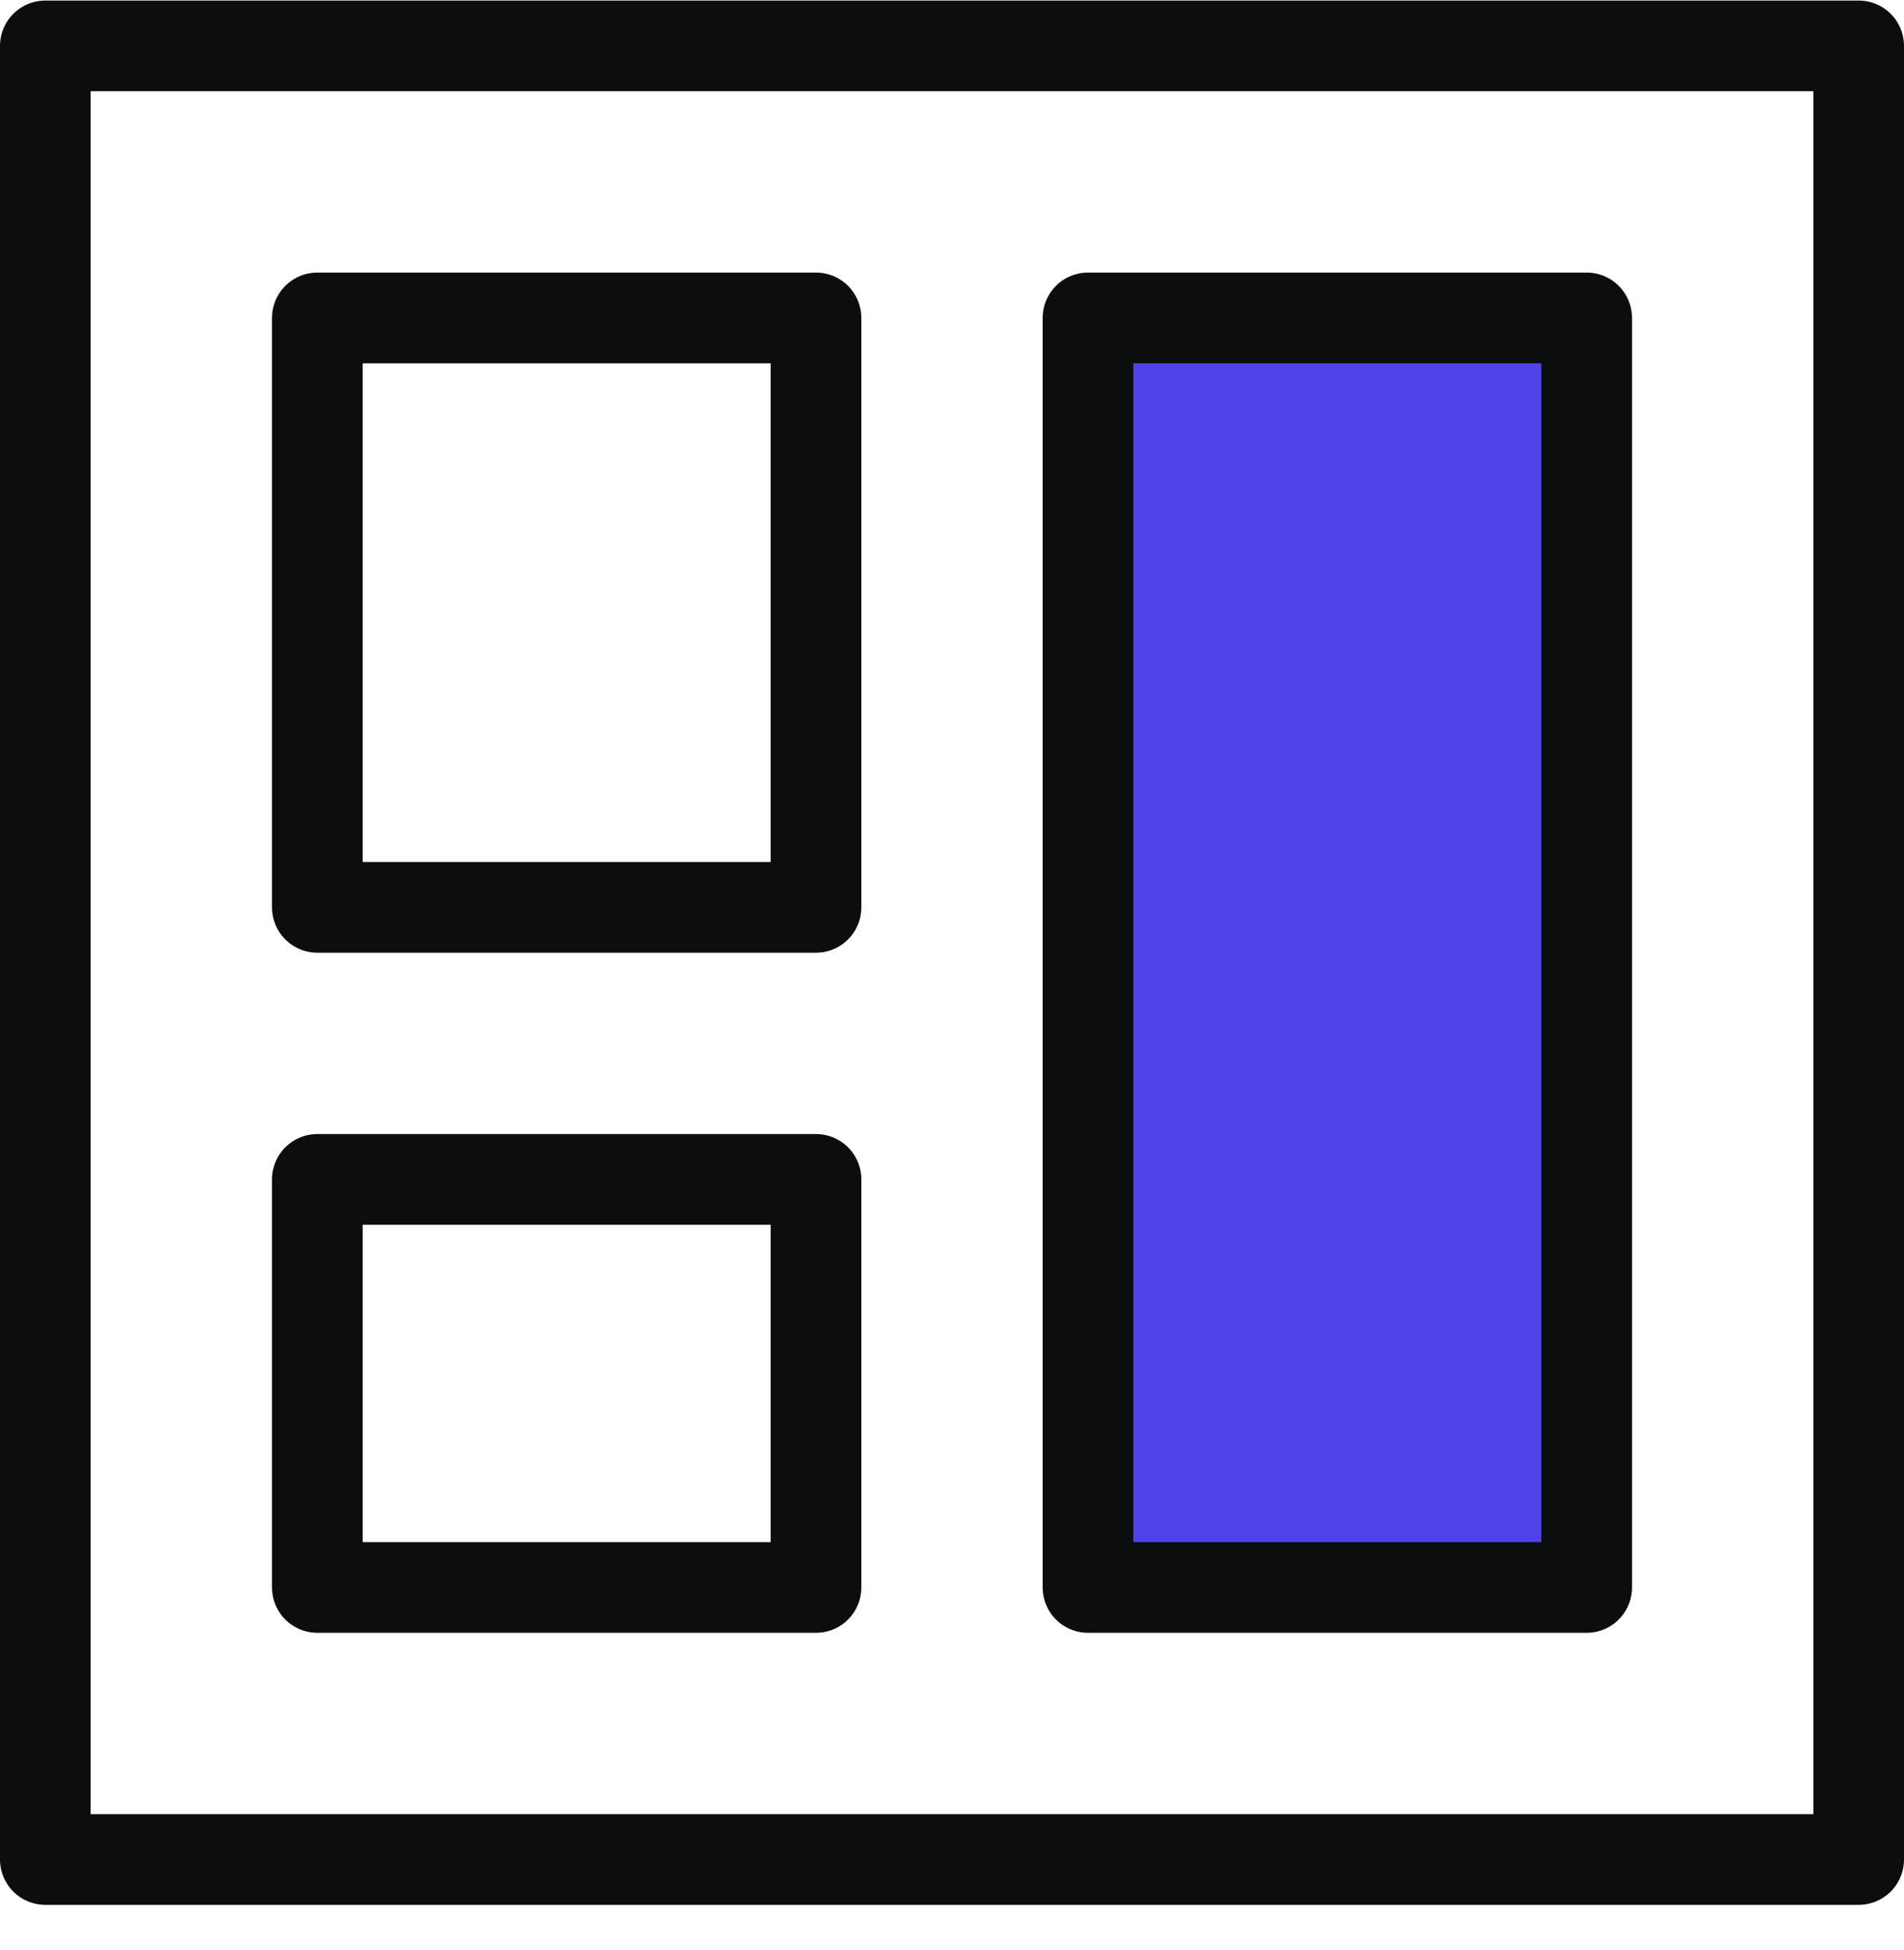
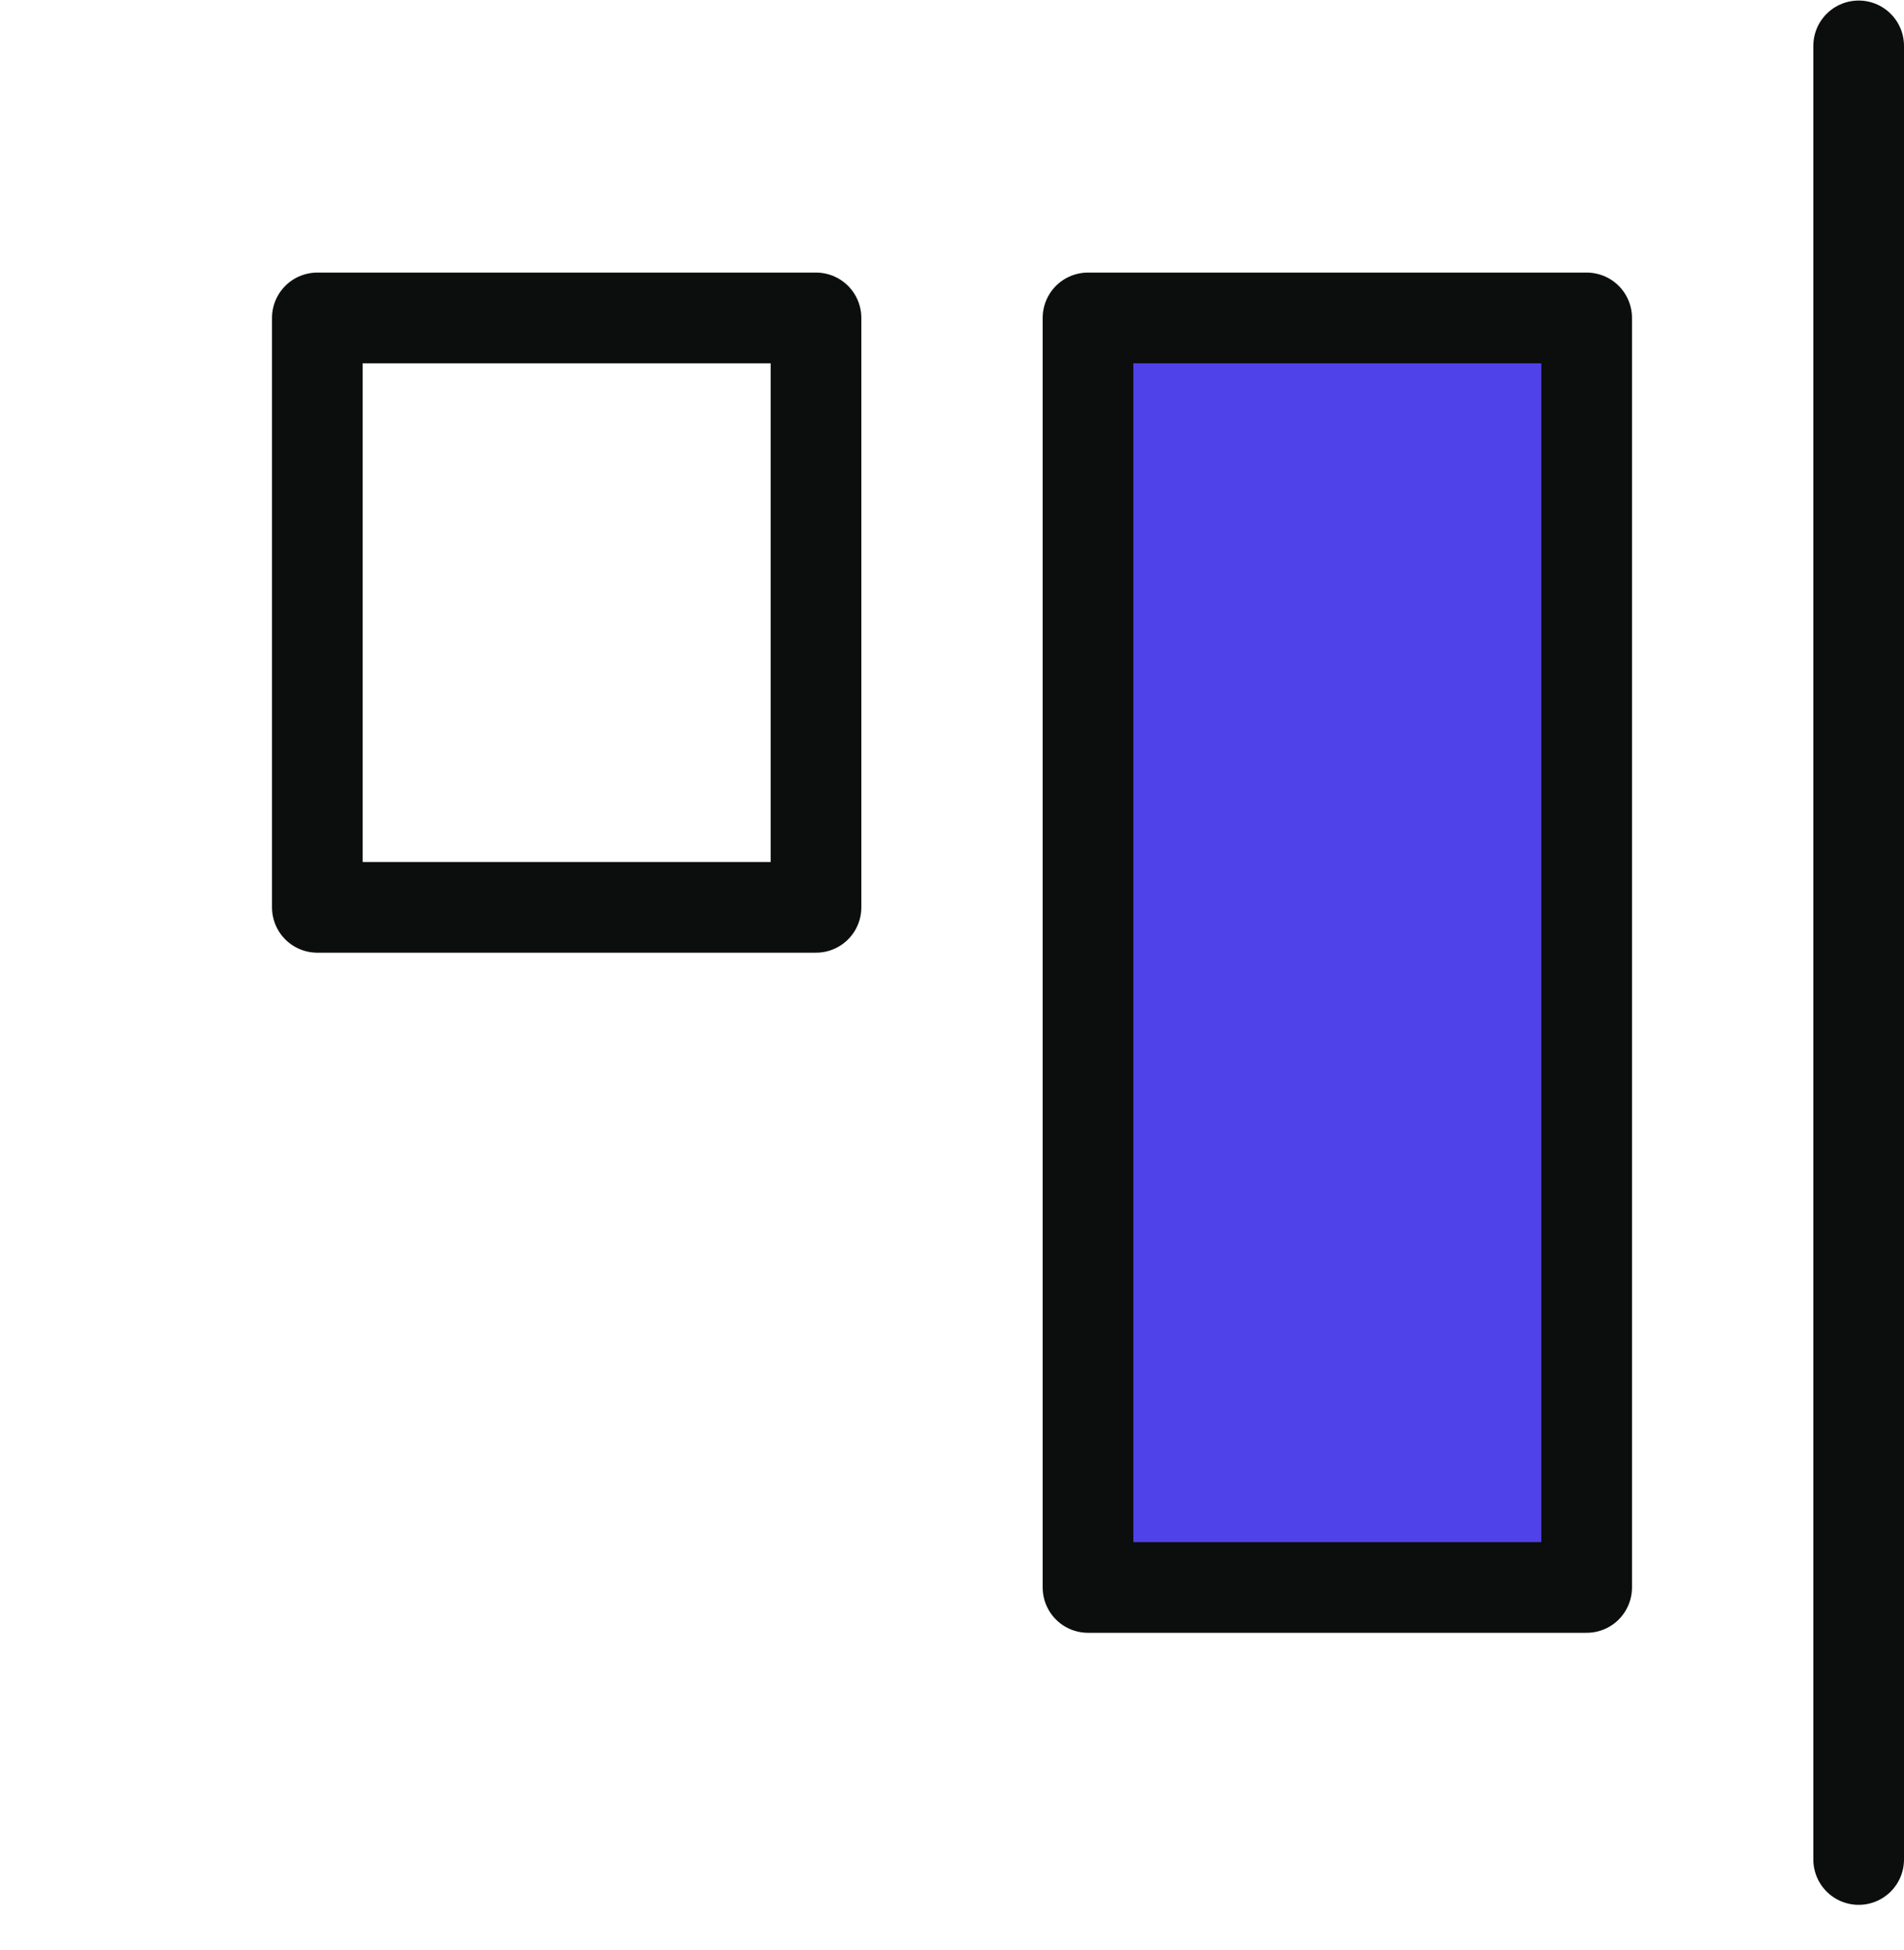
<svg xmlns="http://www.w3.org/2000/svg" width="42" height="43" viewBox="0 0 42 43" fill="none">
-   <path d="M41 1.012H1V41.012H41V1.012Z" stroke="#0C0D0D" stroke-width="2" stroke-miterlimit="10" stroke-linecap="round" stroke-linejoin="round" />
+   <path d="M41 1.012V41.012H41V1.012Z" stroke="#0C0D0D" stroke-width="2" stroke-miterlimit="10" stroke-linecap="round" stroke-linejoin="round" />
  <path d="M18 7.012H7V20.012H18V7.012Z" stroke="#0C0D0D" stroke-width="2" stroke-miterlimit="10" stroke-linecap="round" stroke-linejoin="round" />
-   <path d="M18 26.012H7V35.012H18V26.012Z" stroke="#0C0D0D" stroke-width="2" stroke-miterlimit="10" stroke-linecap="round" stroke-linejoin="round" />
  <path d="M35 7.012H24V35.012H35V7.012Z" fill="#4F42E9" stroke="#0C0D0D" stroke-width="2" stroke-miterlimit="10" stroke-linecap="round" stroke-linejoin="round" />
</svg>